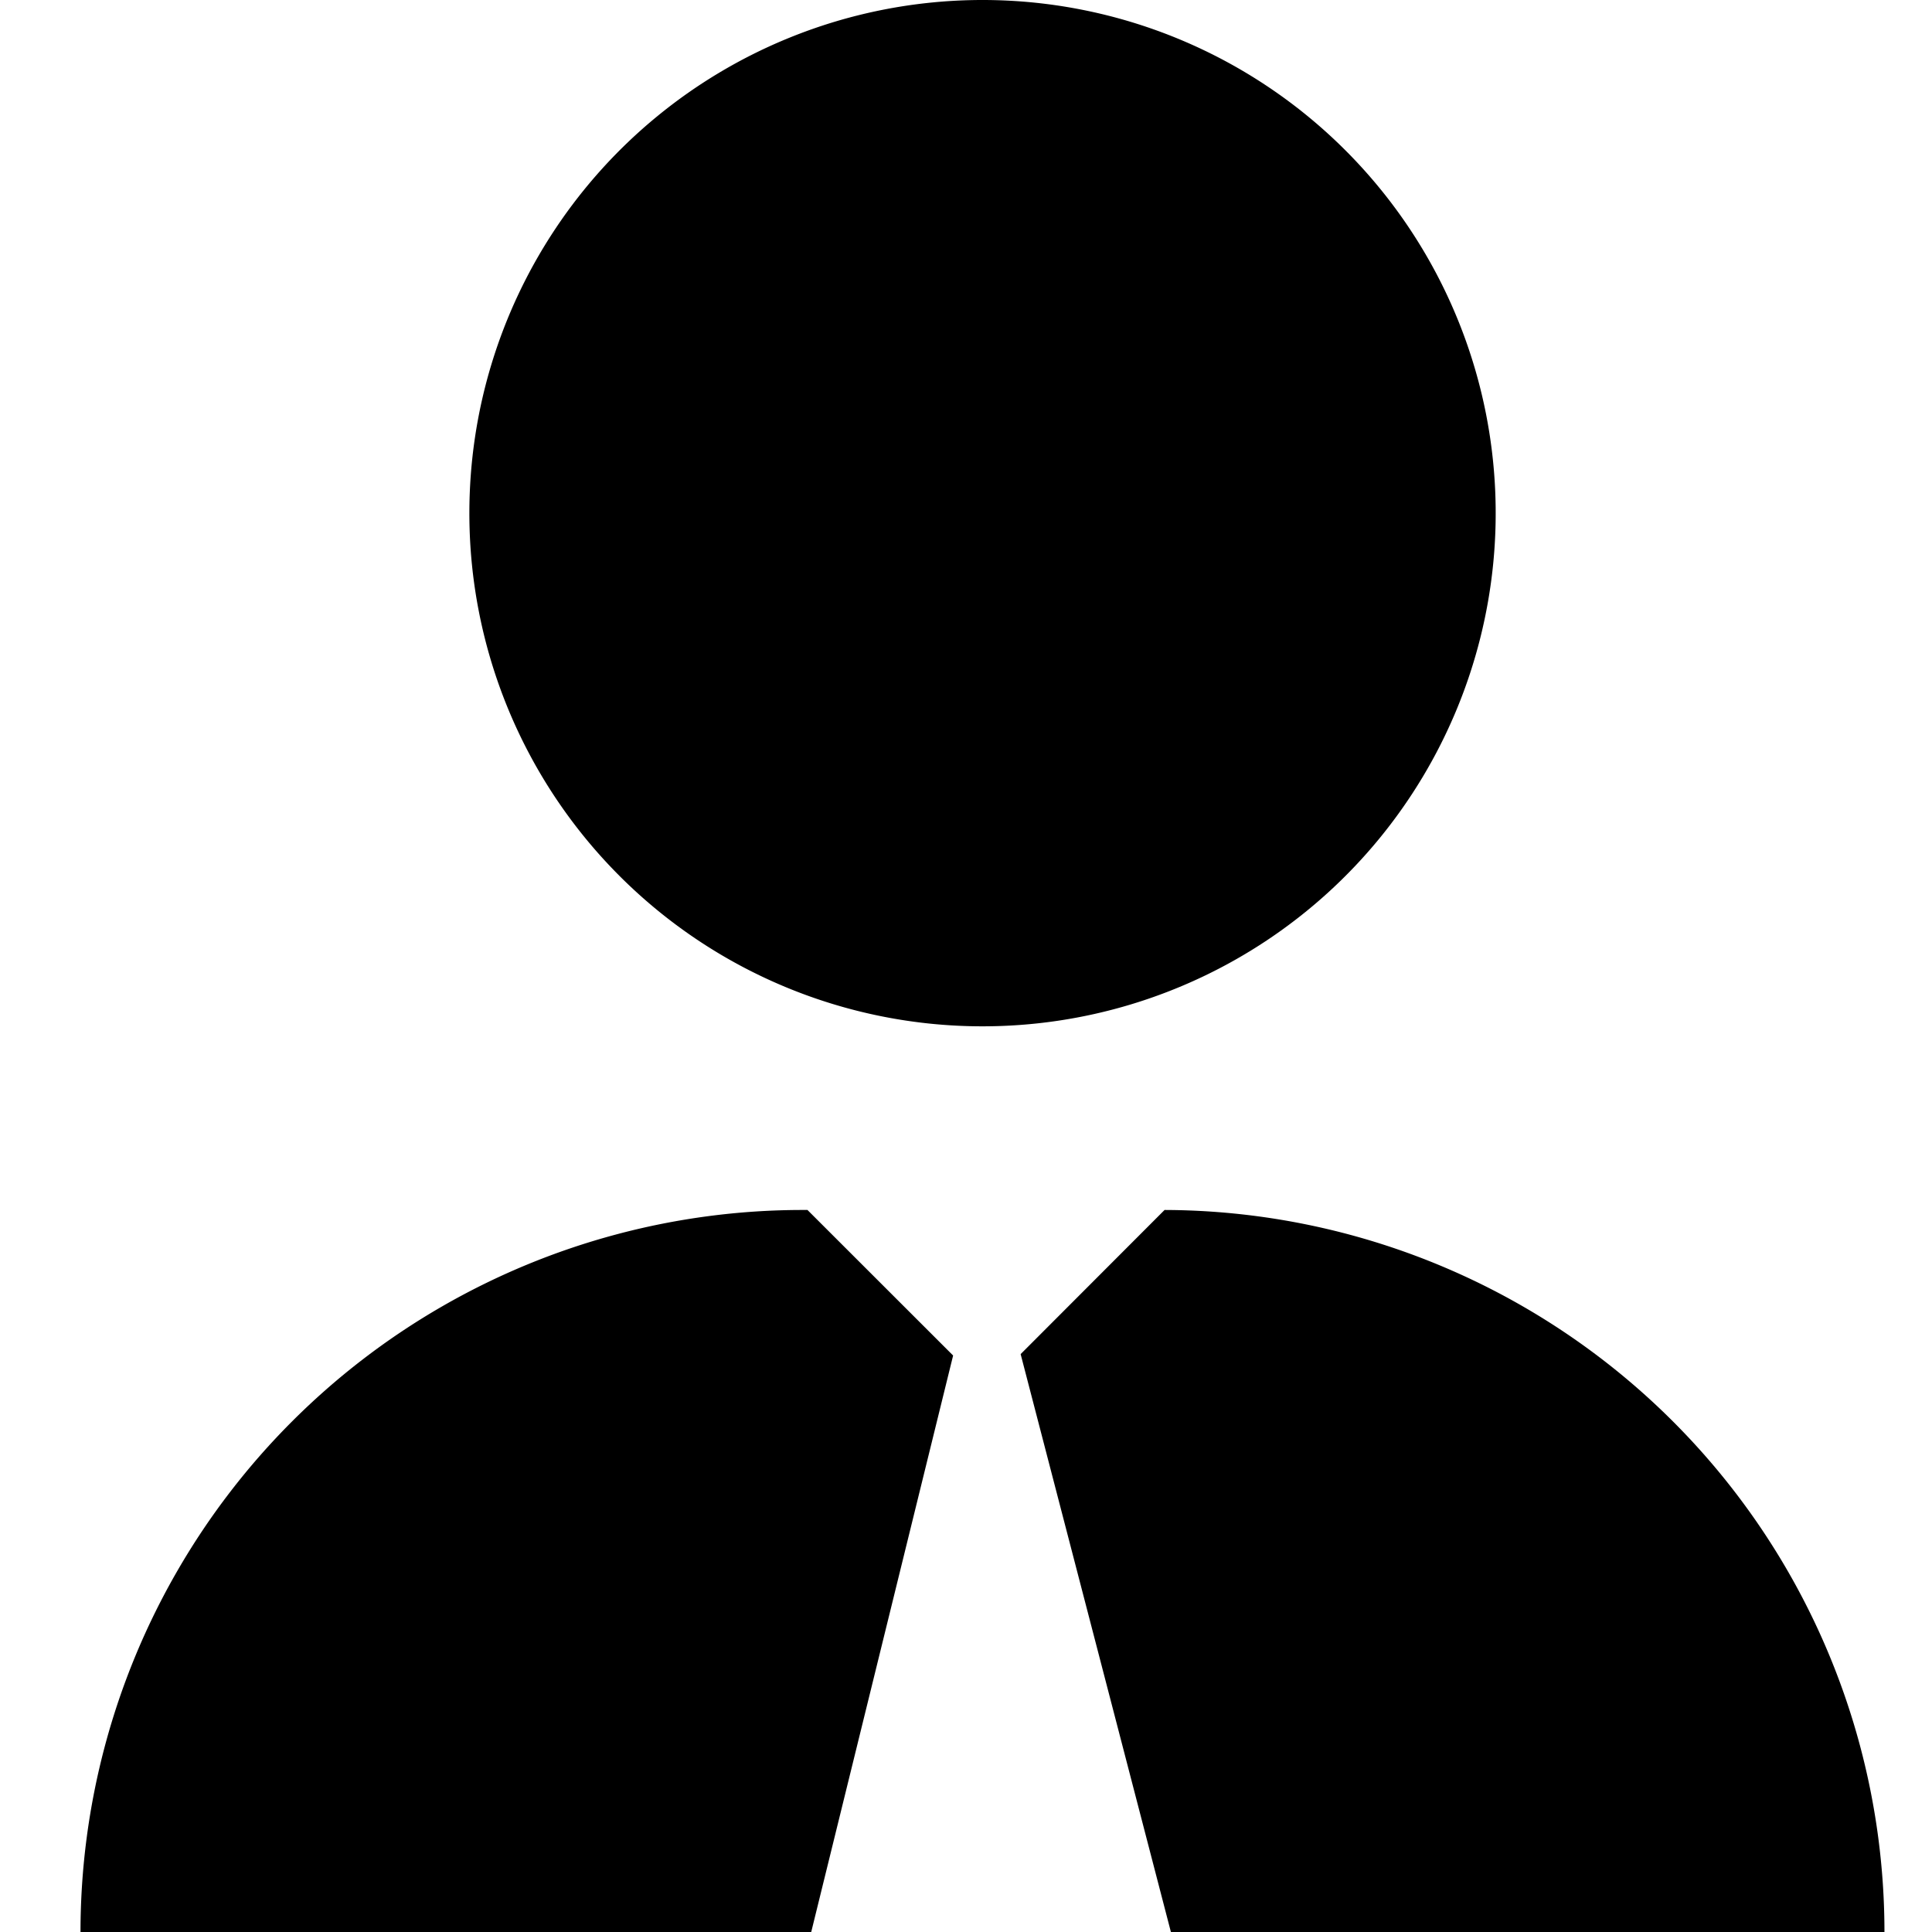
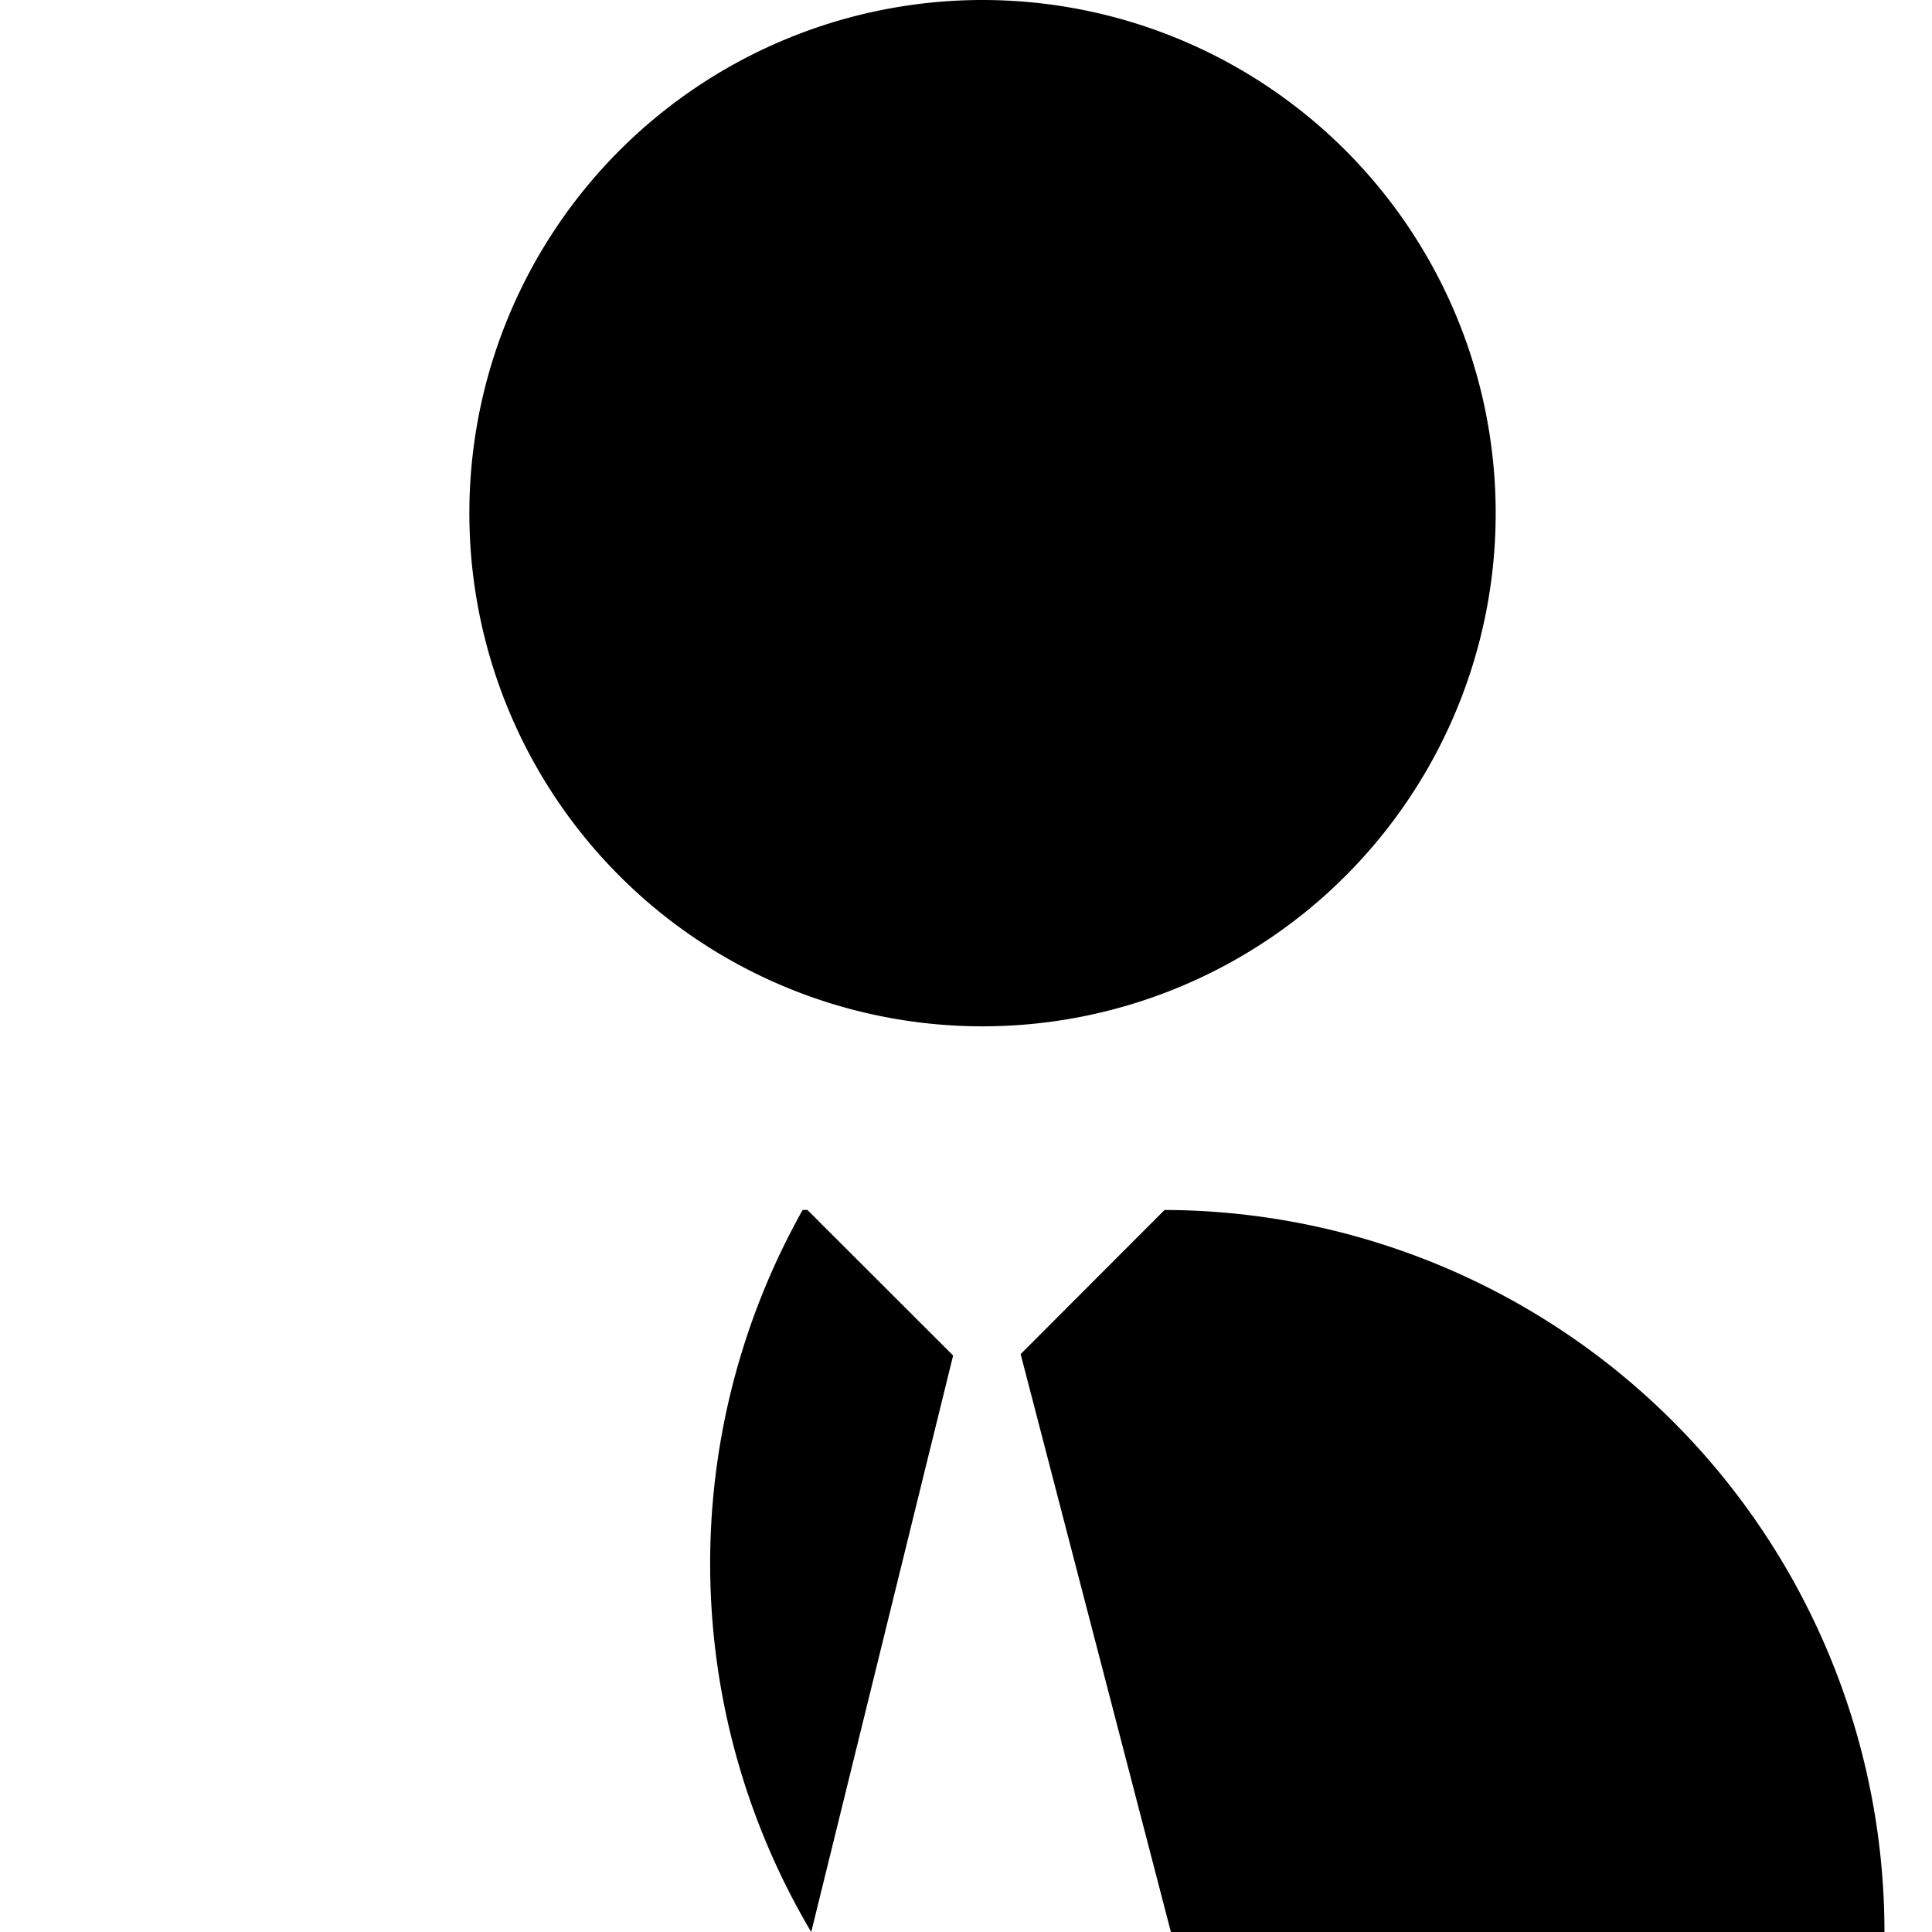
<svg xmlns="http://www.w3.org/2000/svg" width="18" height="18" viewBox="0 0 18 18">
-   <path d="M6.728,11.273h.045L8.13,12.629,6.808,18H0A6.728,6.728,0,0,1,6.728,11.273ZM10.159,18l-1.4-5.384L10.1,11.273A6.727,6.727,0,0,1,16.807,18ZM3.623,4.781A4.781,4.781,0,1,1,8.4,9.562,4.78,4.78,0,0,1,3.623,4.781Z" transform="translate(0.75 0)" />
+   <path d="M6.728,11.273h.045L8.13,12.629,6.808,18A6.728,6.728,0,0,1,6.728,11.273ZM10.159,18l-1.4-5.384L10.1,11.273A6.727,6.727,0,0,1,16.807,18ZM3.623,4.781A4.781,4.781,0,1,1,8.4,9.562,4.78,4.78,0,0,1,3.623,4.781Z" transform="translate(0.75 0)" />
</svg>